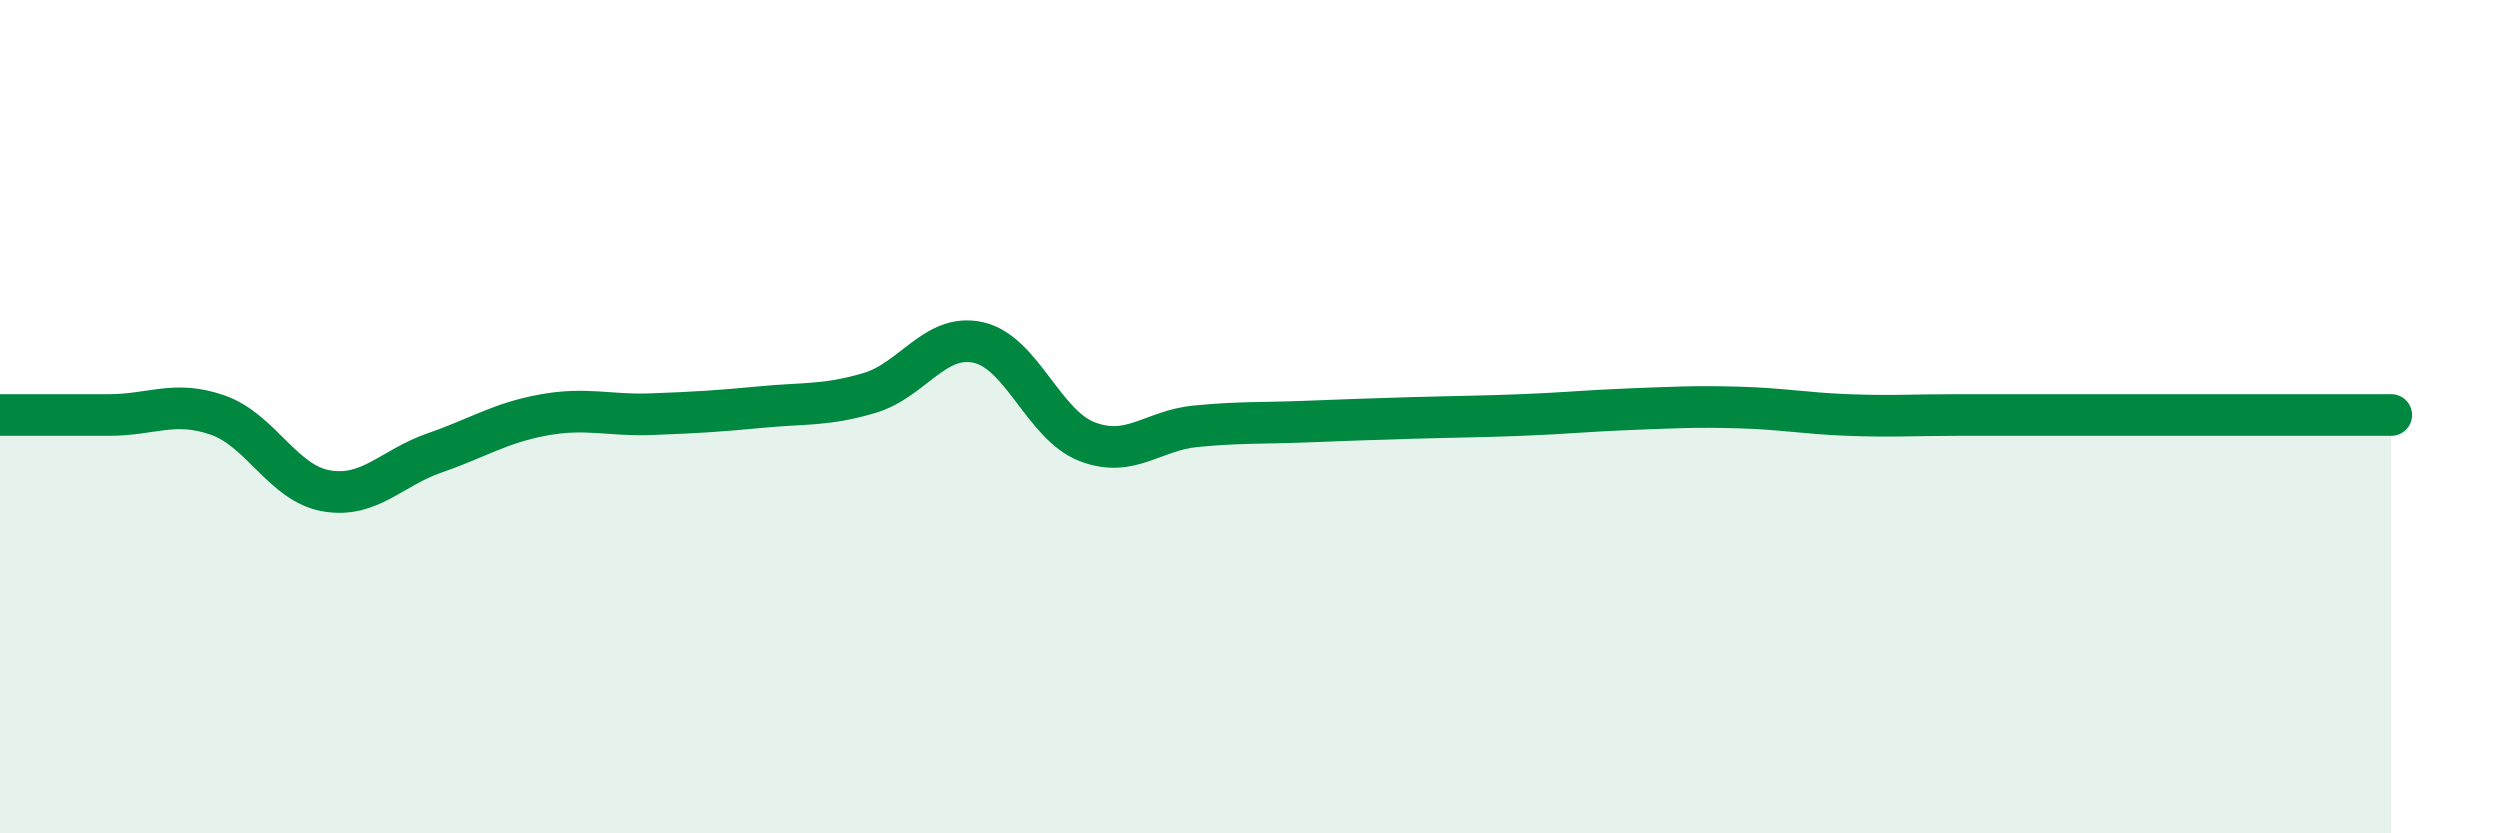
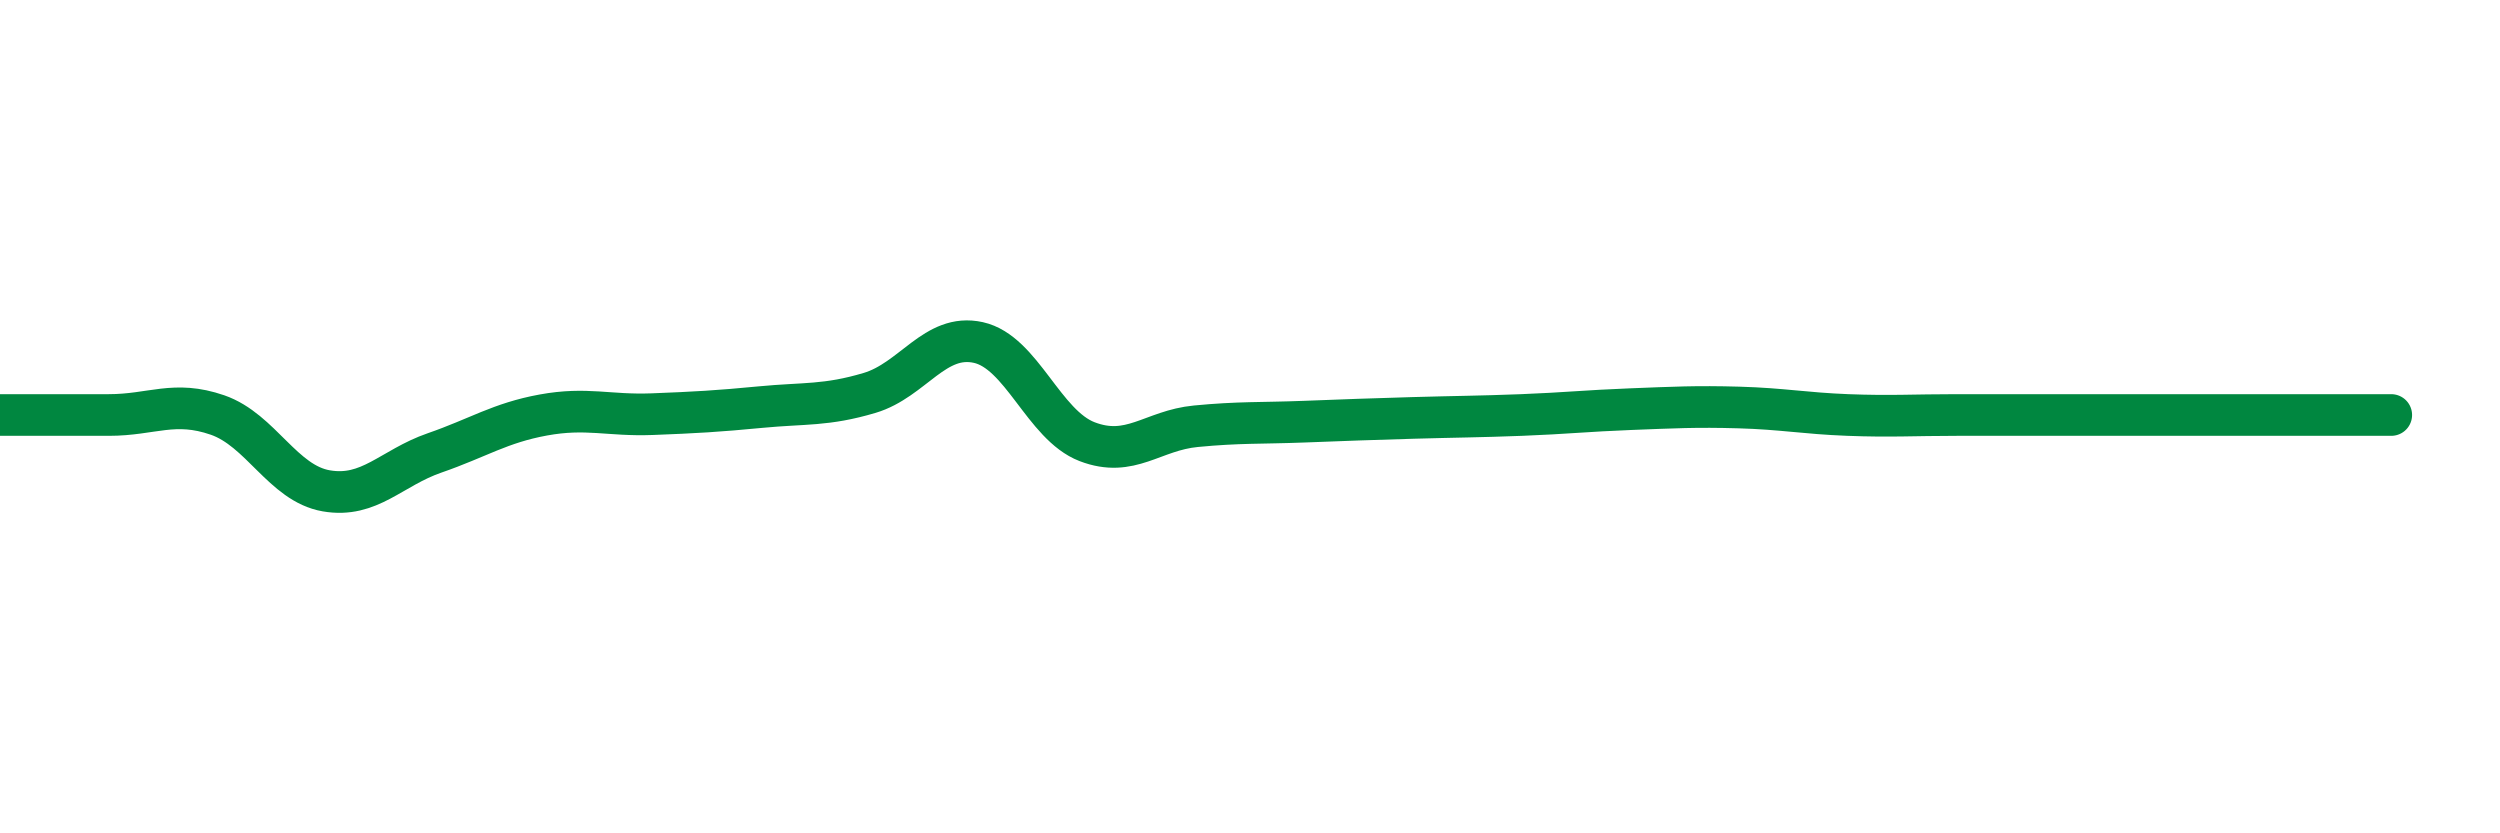
<svg xmlns="http://www.w3.org/2000/svg" width="60" height="20" viewBox="0 0 60 20">
-   <path d="M 0,9.96 C 0.52,9.96 1.57,9.96 2.61,9.96 C 3.65,9.96 4.18,9.6 5.22,9.96 C 6.26,10.32 6.79,11.6 7.83,11.78 C 8.87,11.96 9.39,11.23 10.43,10.87 C 11.47,10.51 12,10.15 13.04,9.96 C 14.08,9.77 14.61,9.98 15.65,9.94 C 16.69,9.9 17.22,9.87 18.26,9.77 C 19.3,9.67 19.83,9.74 20.87,9.43 C 21.91,9.12 22.44,7.99 23.48,8.22 C 24.52,8.45 25.05,10.2 26.09,10.6 C 27.13,11 27.66,10.33 28.7,10.23 C 29.74,10.13 30.26,10.16 31.3,10.12 C 32.34,10.08 32.87,10.06 33.91,10.03 C 34.95,10 35.48,10 36.52,9.96 C 37.56,9.92 38.09,9.86 39.13,9.82 C 40.17,9.78 40.7,9.75 41.74,9.78 C 42.78,9.81 43.31,9.92 44.35,9.96 C 45.39,10 45.92,9.96 46.96,9.96 C 48,9.96 48.53,9.96 49.57,9.96 C 50.61,9.96 51.13,9.96 52.17,9.96 C 53.21,9.96 53.74,9.96 54.78,9.96 C 55.82,9.96 56.87,9.96 57.39,9.96L57.39 20L0 20Z" fill="#008740" opacity="0.1" stroke-linecap="round" stroke-linejoin="round" />
  <path d="M 0,9.96 C 0.52,9.96 1.57,9.96 2.61,9.96 C 3.65,9.96 4.18,9.6 5.22,9.96 C 6.26,10.32 6.79,11.6 7.83,11.78 C 8.87,11.96 9.39,11.23 10.43,10.87 C 11.47,10.51 12,10.15 13.04,9.96 C 14.08,9.77 14.61,9.98 15.65,9.94 C 16.69,9.9 17.22,9.87 18.26,9.77 C 19.3,9.67 19.83,9.74 20.87,9.43 C 21.91,9.12 22.44,7.99 23.48,8.22 C 24.52,8.45 25.05,10.2 26.09,10.6 C 27.13,11 27.66,10.33 28.7,10.23 C 29.74,10.13 30.26,10.16 31.3,10.12 C 32.34,10.08 32.87,10.06 33.91,10.03 C 34.95,10 35.48,10 36.52,9.96 C 37.56,9.92 38.09,9.86 39.13,9.82 C 40.17,9.78 40.7,9.75 41.74,9.78 C 42.78,9.81 43.31,9.92 44.35,9.96 C 45.39,10 45.92,9.96 46.96,9.96 C 48,9.96 48.53,9.96 49.57,9.96 C 50.61,9.96 51.13,9.96 52.17,9.96 C 53.21,9.96 53.74,9.96 54.78,9.96 C 55.82,9.96 56.87,9.96 57.39,9.96" stroke="#008740" stroke-width="1" fill="none" stroke-linecap="round" stroke-linejoin="round" />
</svg>